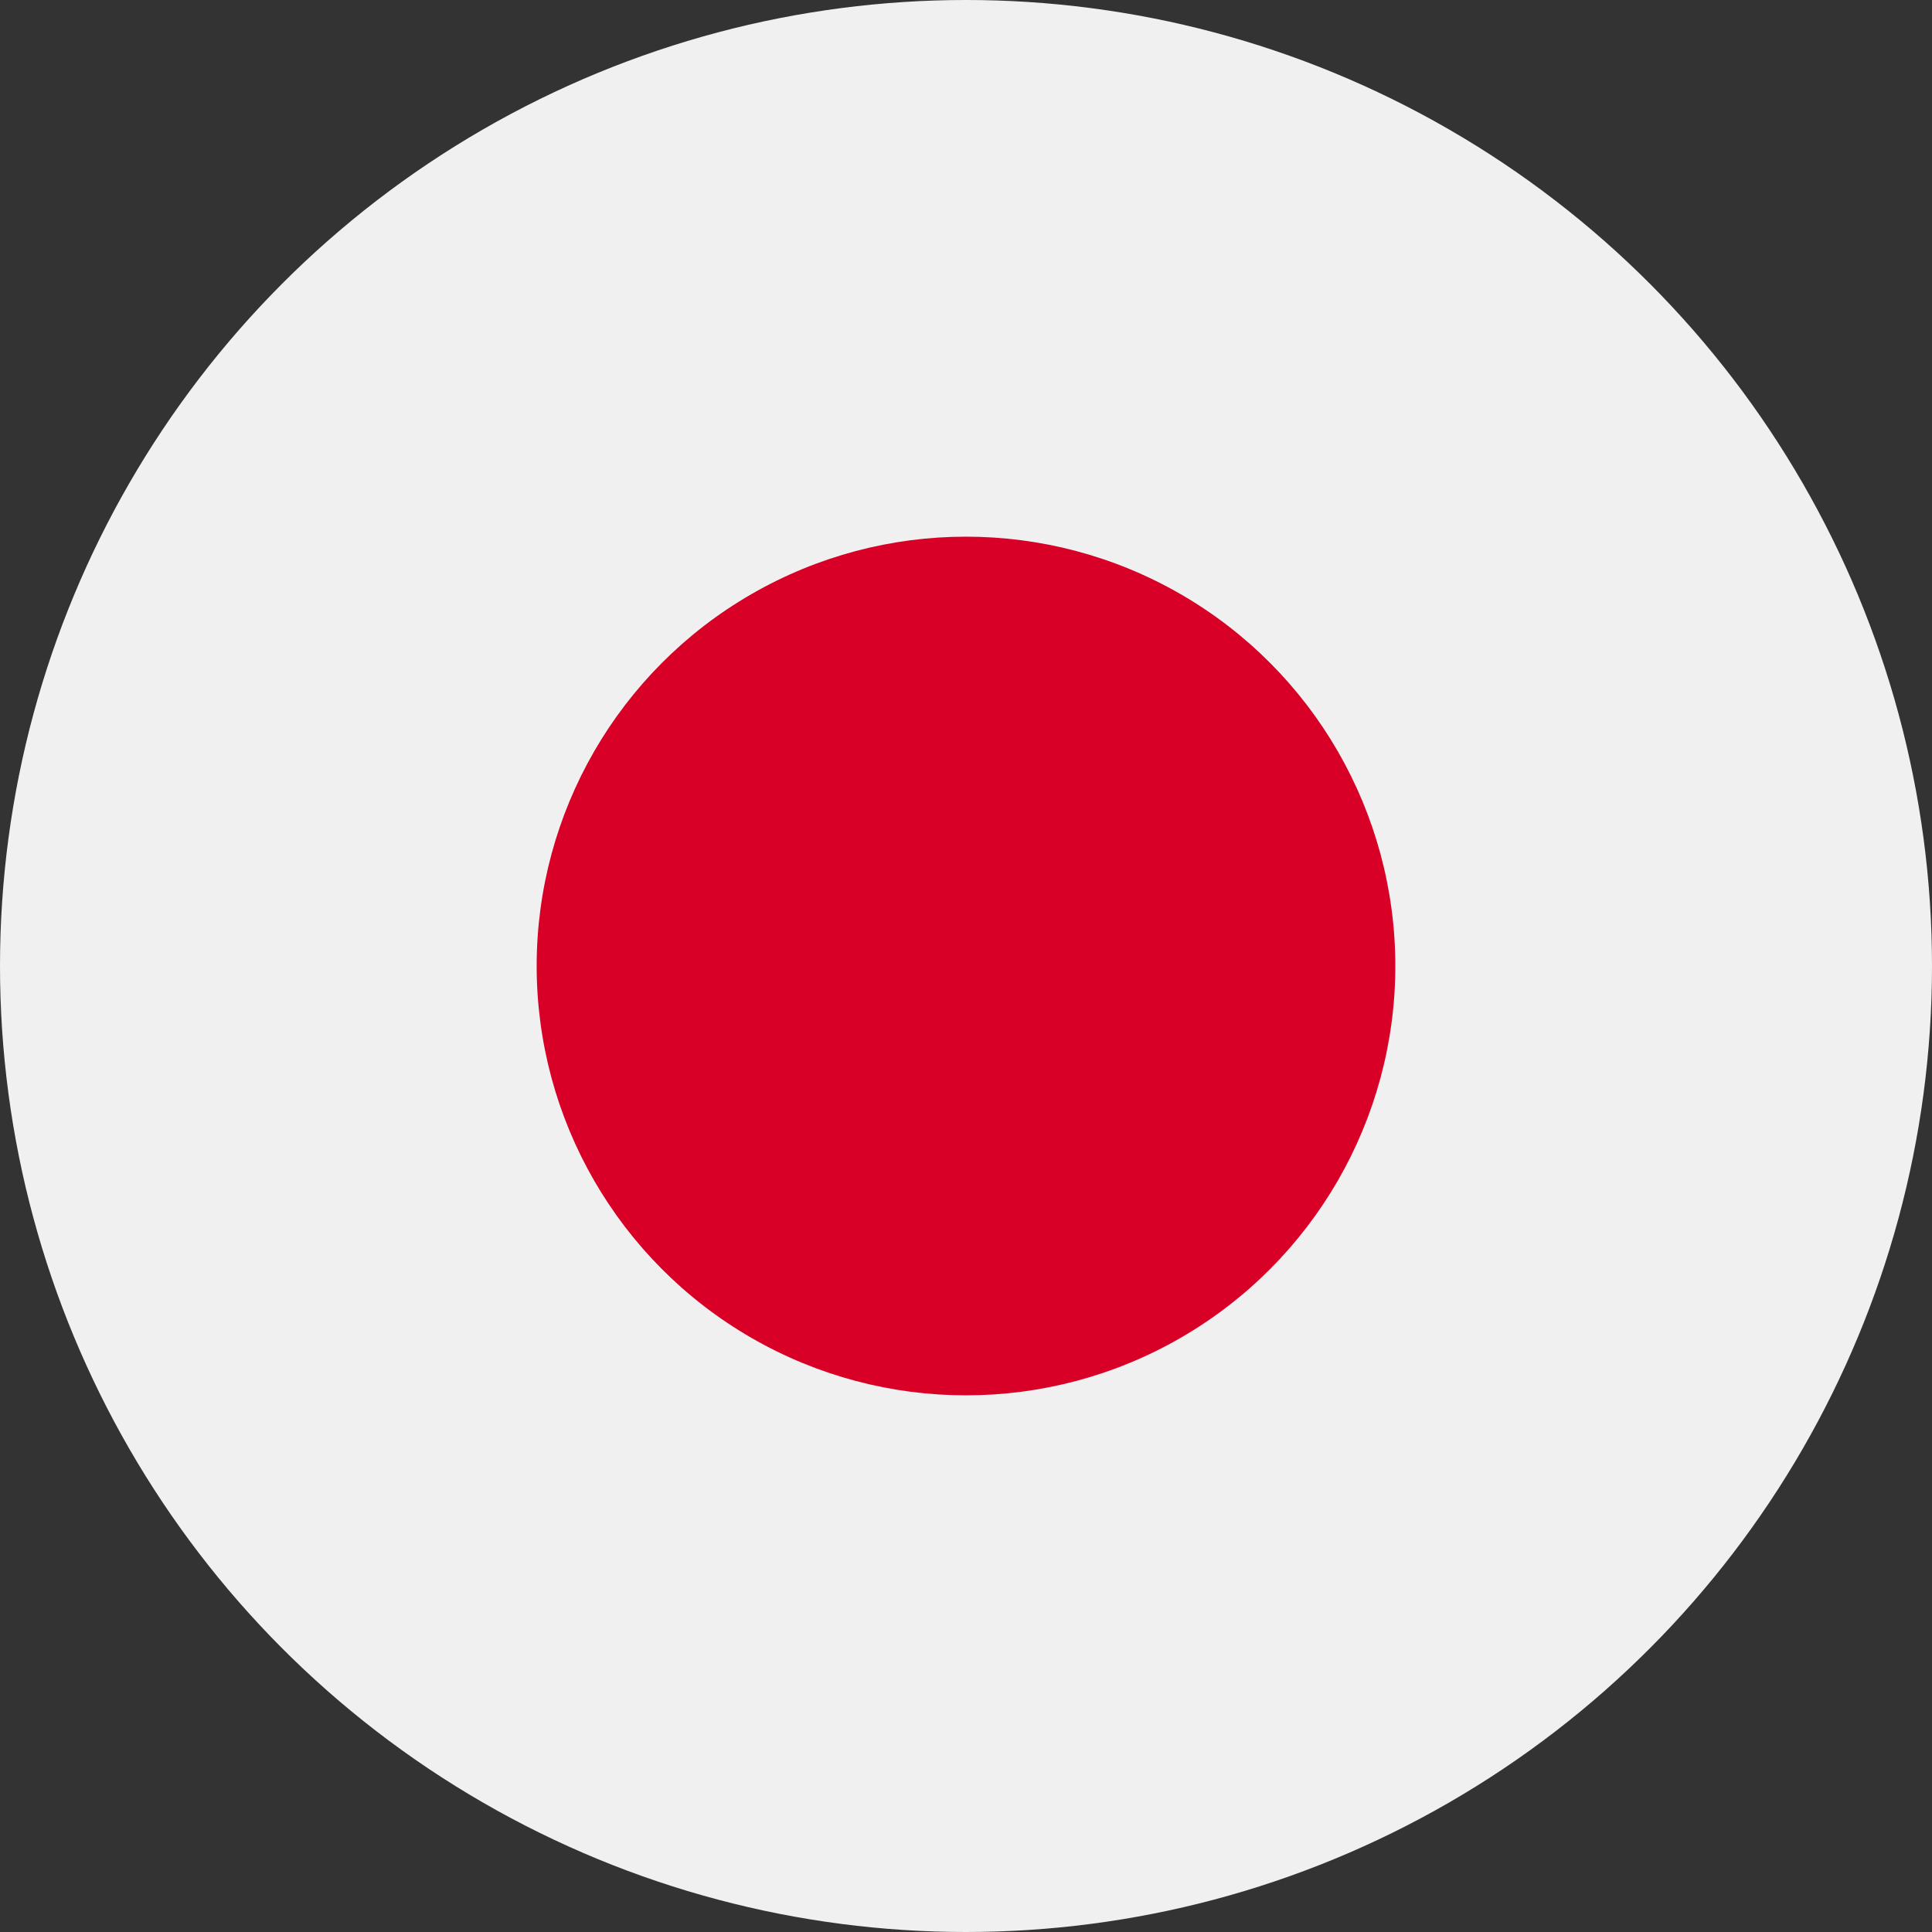
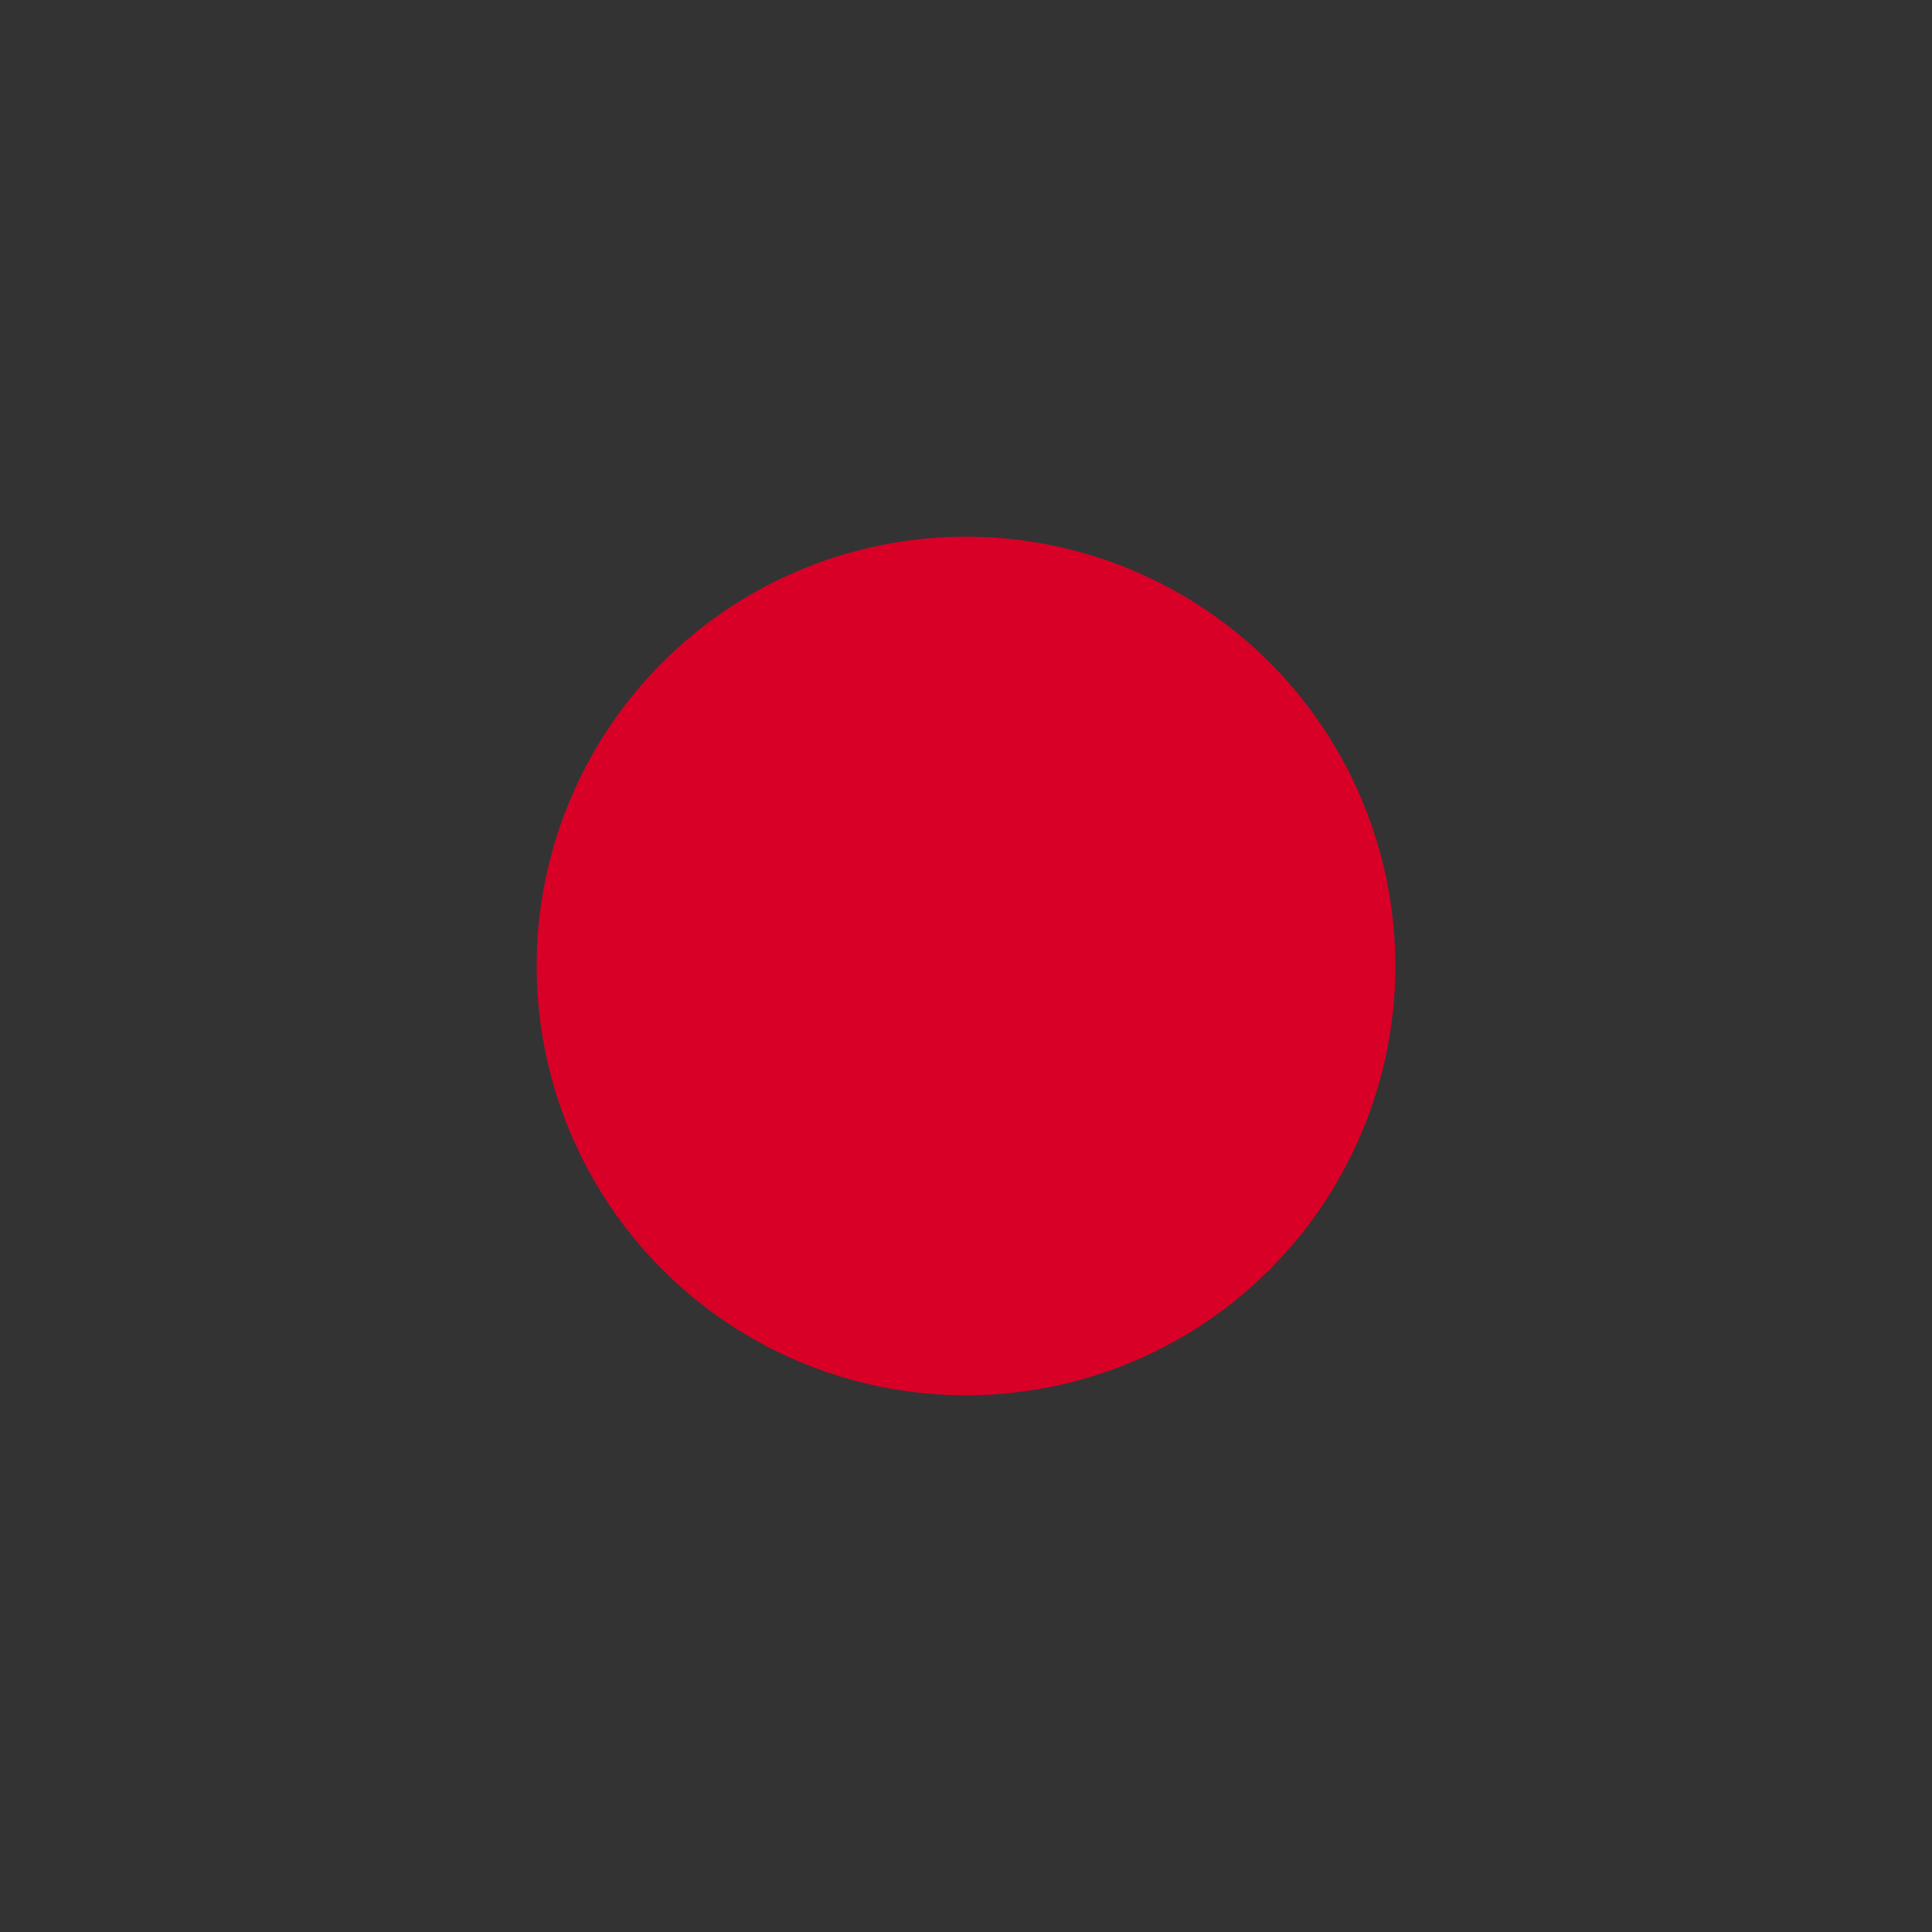
<svg xmlns="http://www.w3.org/2000/svg" width="18" height="18" viewBox="0 0 18 18">
  <rect x="0" y="0" width="18" height="18" fill="#333333" stroke="none" />
  <g id="Japan" transform="translate(12096 -10923)">
-     <circle id="Ellipse_352" data-name="Ellipse 352" cx="9" cy="9" r="9" transform="translate(-12096 10923)" fill="#f0f0f0" />
    <circle id="Ellipse_353" data-name="Ellipse 353" cx="4" cy="4" r="4" transform="translate(-12091 10928)" fill="#d80027" />
  </g>
</svg>